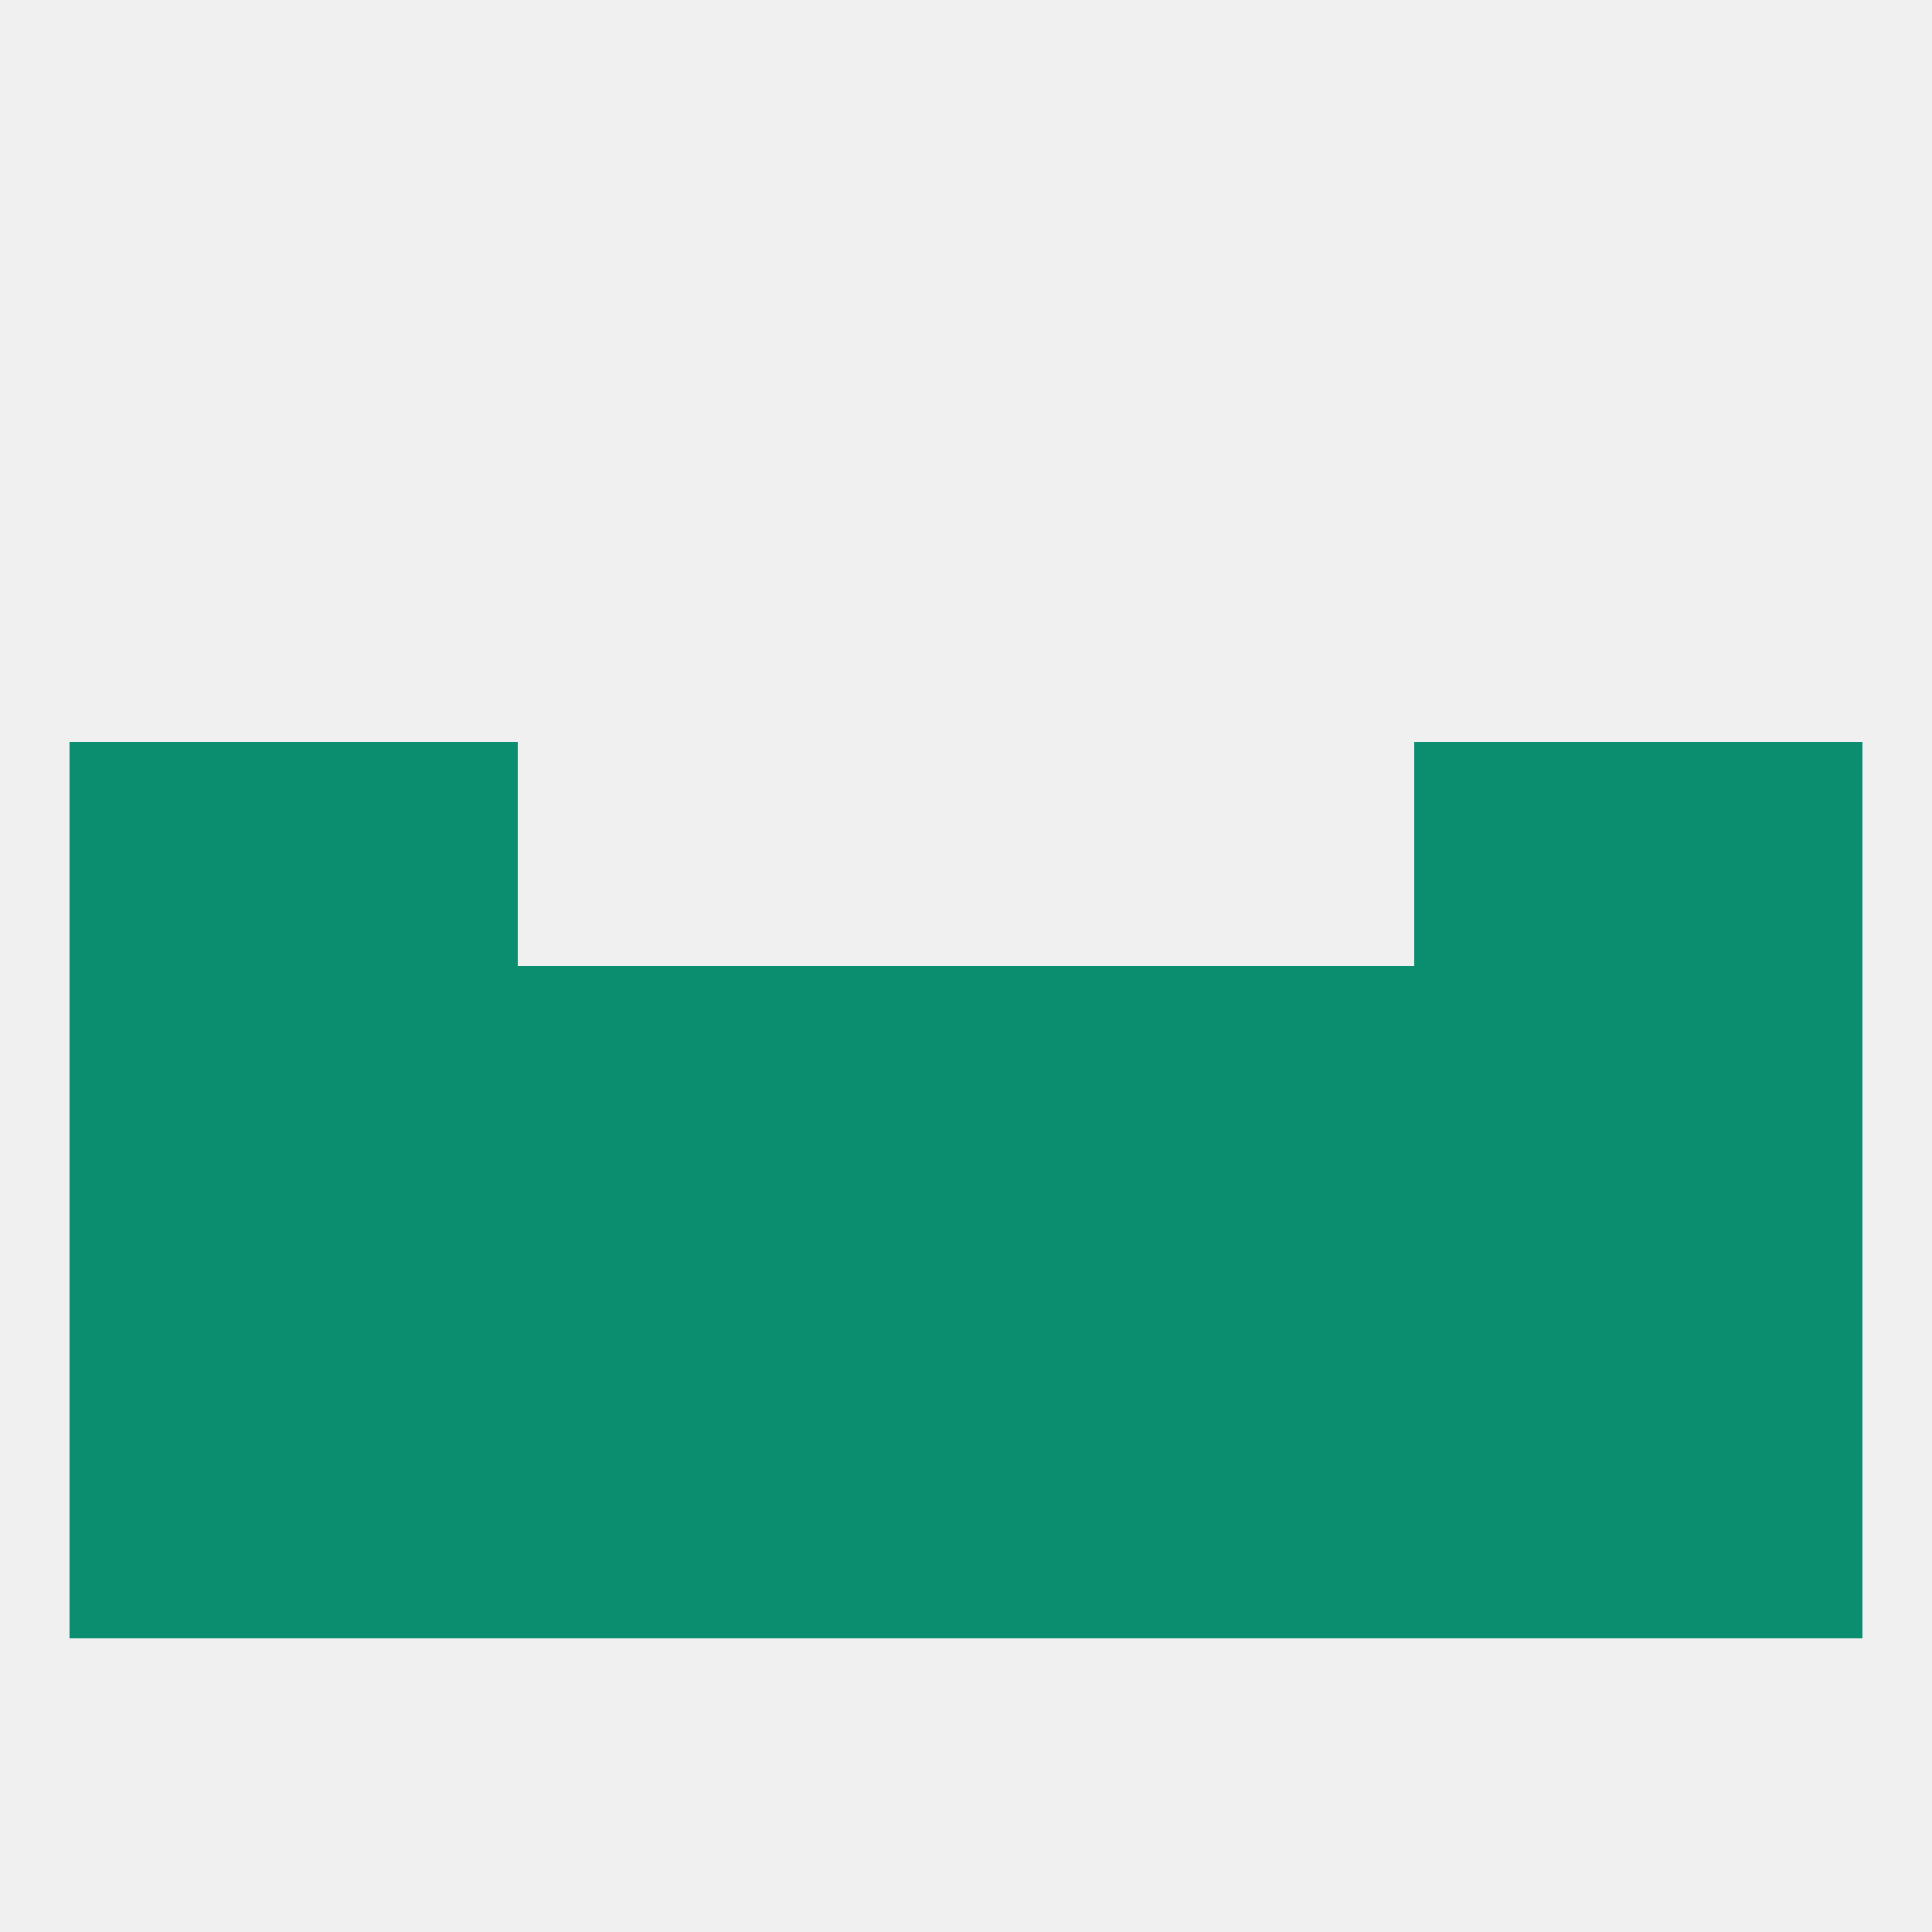
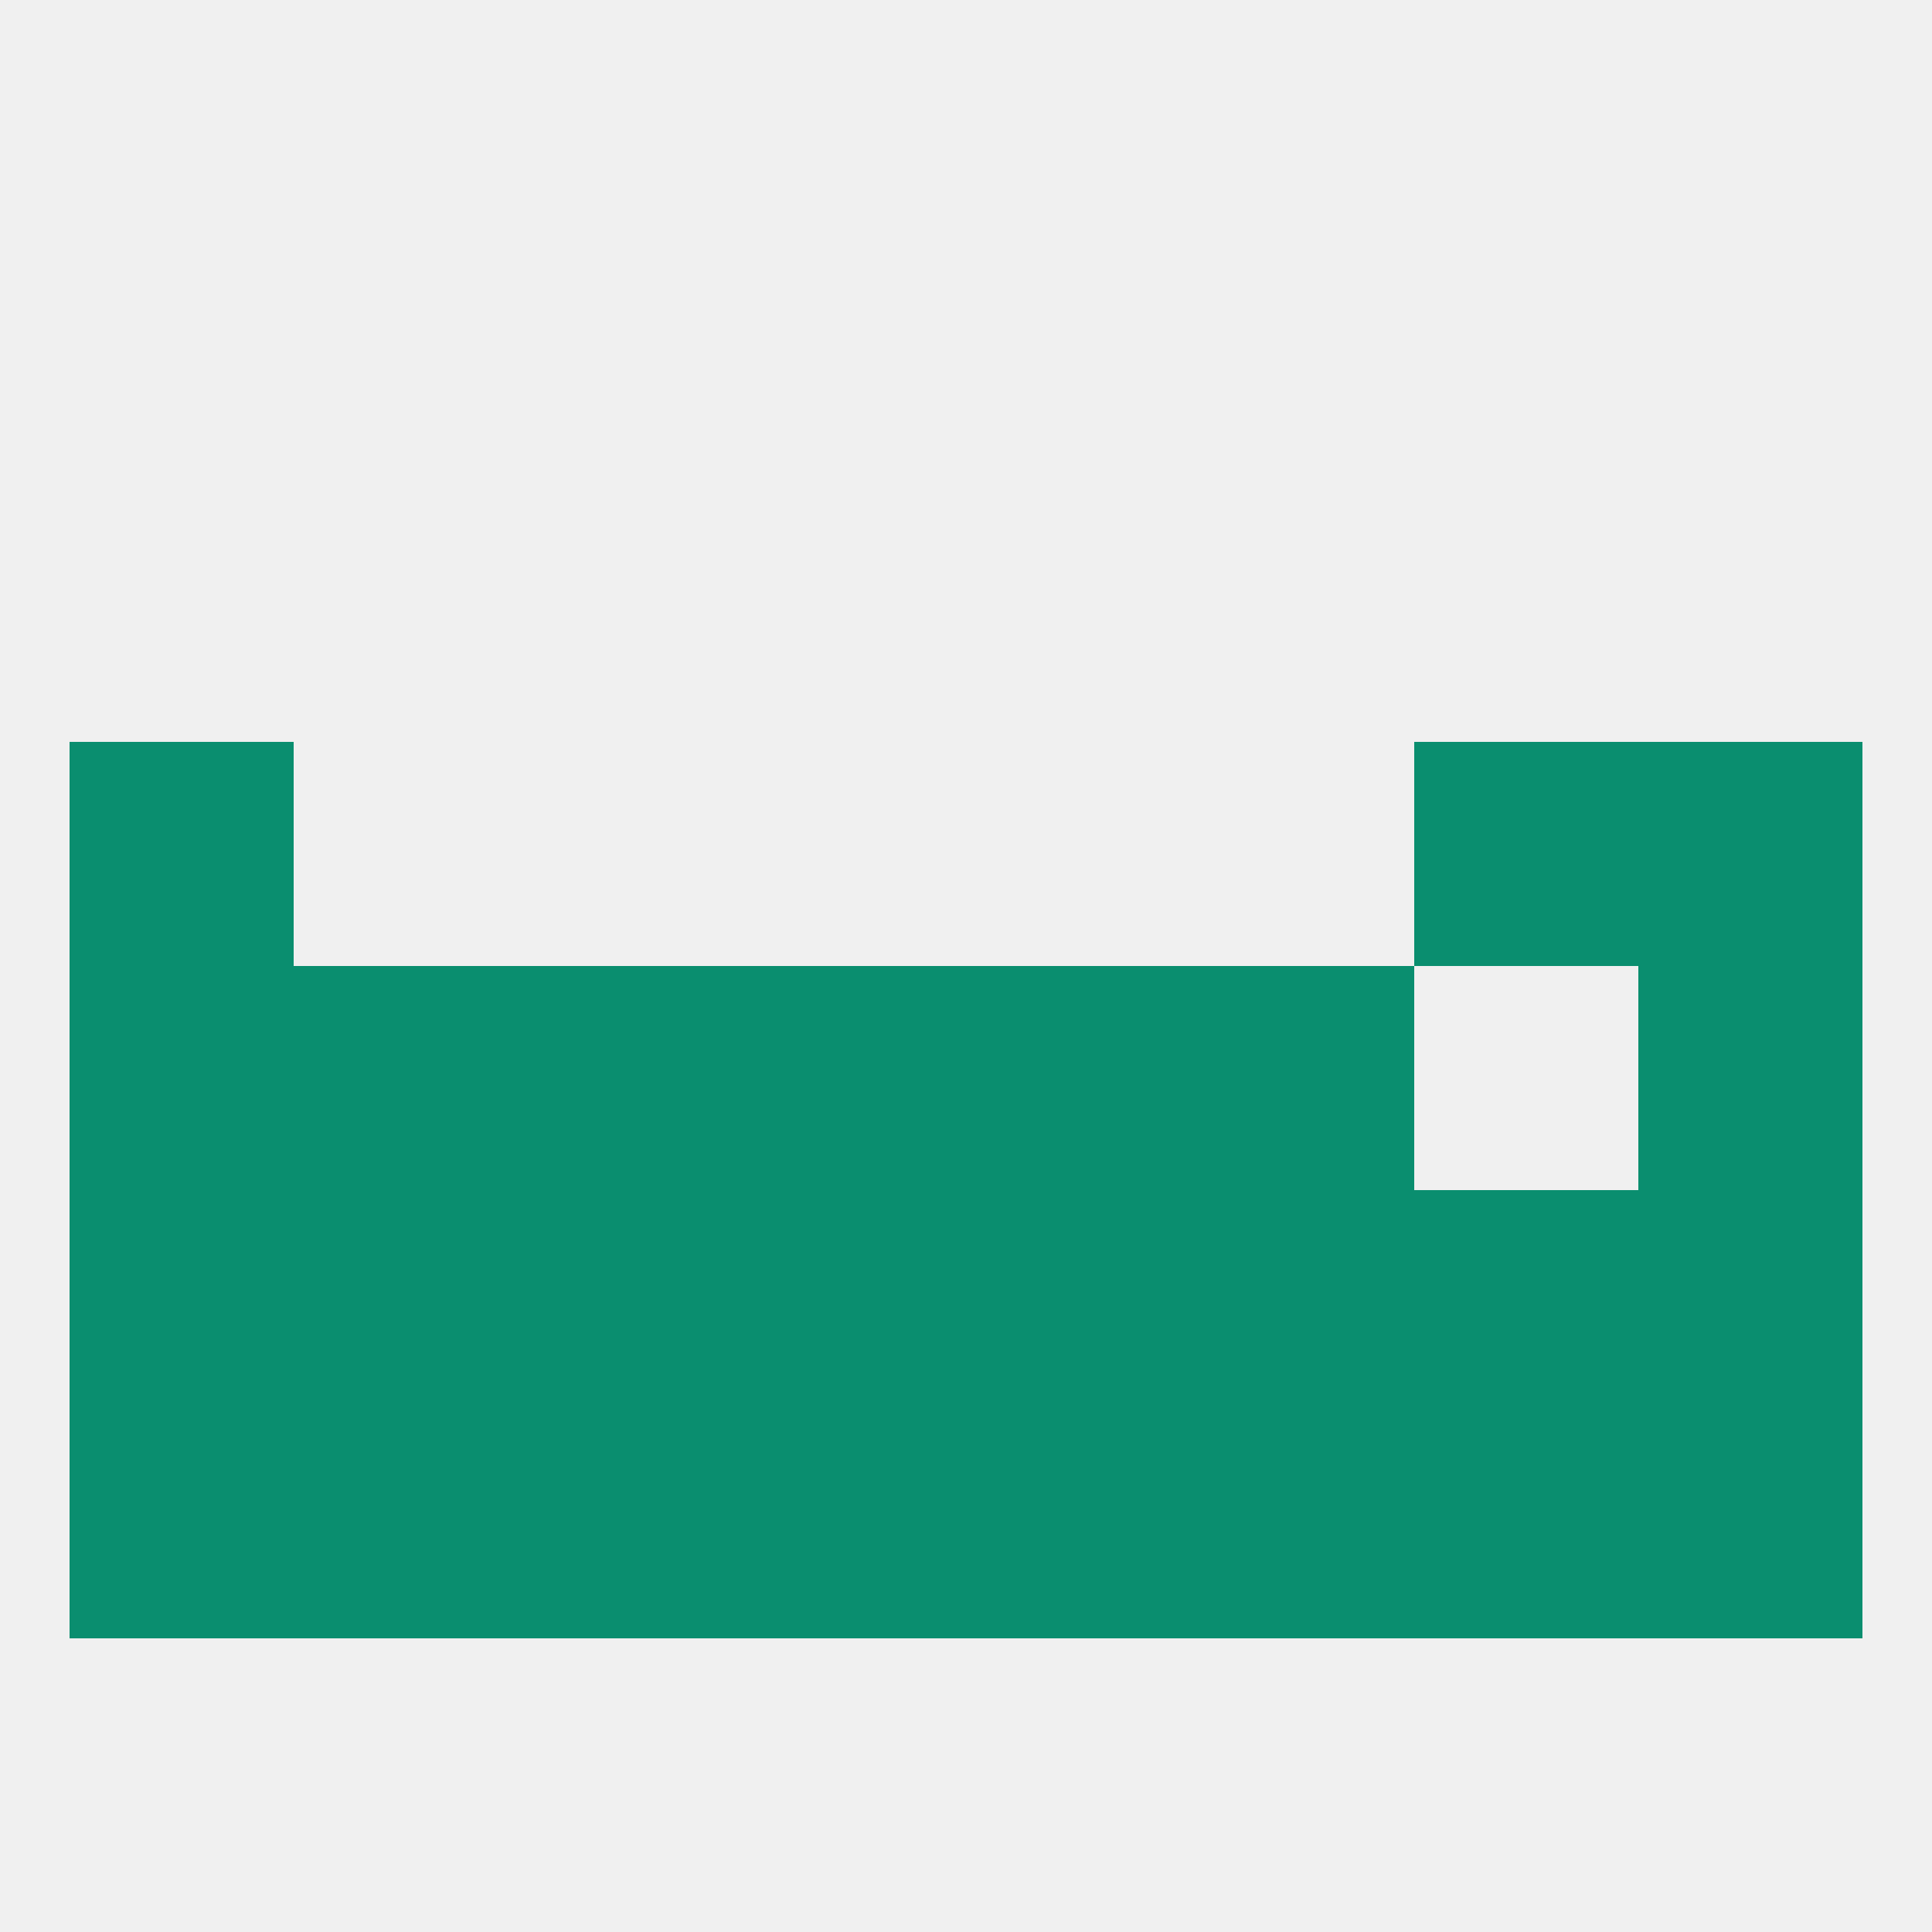
<svg xmlns="http://www.w3.org/2000/svg" version="1.1" baseprofile="full" width="250" height="250" viewBox="0 0 250 250">
  <rect width="100%" height="100%" fill="rgba(240,240,240,255)" />
  <rect x="67" y="183" width="29" height="29" fill="rgba(10,142,111,255)" />
  <rect x="154" y="183" width="29" height="29" fill="rgba(10,142,111,255)" />
  <rect x="96" y="183" width="29" height="29" fill="rgba(10,142,111,255)" />
  <rect x="38" y="183" width="29" height="29" fill="rgba(10,142,111,255)" />
  <rect x="125" y="183" width="29" height="29" fill="rgba(10,142,111,255)" />
  <rect x="183" y="183" width="29" height="29" fill="rgba(10,142,111,255)" />
  <rect x="9" y="183" width="29" height="29" fill="rgba(10,142,111,255)" />
  <rect x="212" y="183" width="29" height="29" fill="rgba(10,142,111,255)" />
  <rect x="154" y="154" width="29" height="29" fill="rgba(10,142,111,255)" />
  <rect x="38" y="154" width="29" height="29" fill="rgba(10,142,111,255)" />
  <rect x="183" y="154" width="29" height="29" fill="rgba(10,142,111,255)" />
  <rect x="212" y="154" width="29" height="29" fill="rgba(10,142,111,255)" />
  <rect x="67" y="154" width="29" height="29" fill="rgba(10,142,111,255)" />
  <rect x="9" y="154" width="29" height="29" fill="rgba(10,142,111,255)" />
  <rect x="96" y="154" width="29" height="29" fill="rgba(10,142,111,255)" />
  <rect x="125" y="154" width="29" height="29" fill="rgba(10,142,111,255)" />
  <rect x="9" y="125" width="29" height="29" fill="rgba(10,142,111,255)" />
-   <rect x="183" y="125" width="29" height="29" fill="rgba(10,142,111,255)" />
  <rect x="96" y="125" width="29" height="29" fill="rgba(10,142,111,255)" />
  <rect x="125" y="125" width="29" height="29" fill="rgba(10,142,111,255)" />
  <rect x="67" y="125" width="29" height="29" fill="rgba(10,142,111,255)" />
  <rect x="212" y="125" width="29" height="29" fill="rgba(10,142,111,255)" />
  <rect x="38" y="125" width="29" height="29" fill="rgba(10,142,111,255)" />
  <rect x="154" y="125" width="29" height="29" fill="rgba(10,142,111,255)" />
-   <rect x="38" y="96" width="29" height="29" fill="rgba(10,142,111,255)" />
  <rect x="183" y="96" width="29" height="29" fill="rgba(10,142,111,255)" />
  <rect x="9" y="96" width="29" height="29" fill="rgba(10,142,111,255)" />
  <rect x="212" y="96" width="29" height="29" fill="rgba(10,142,111,255)" />
</svg>